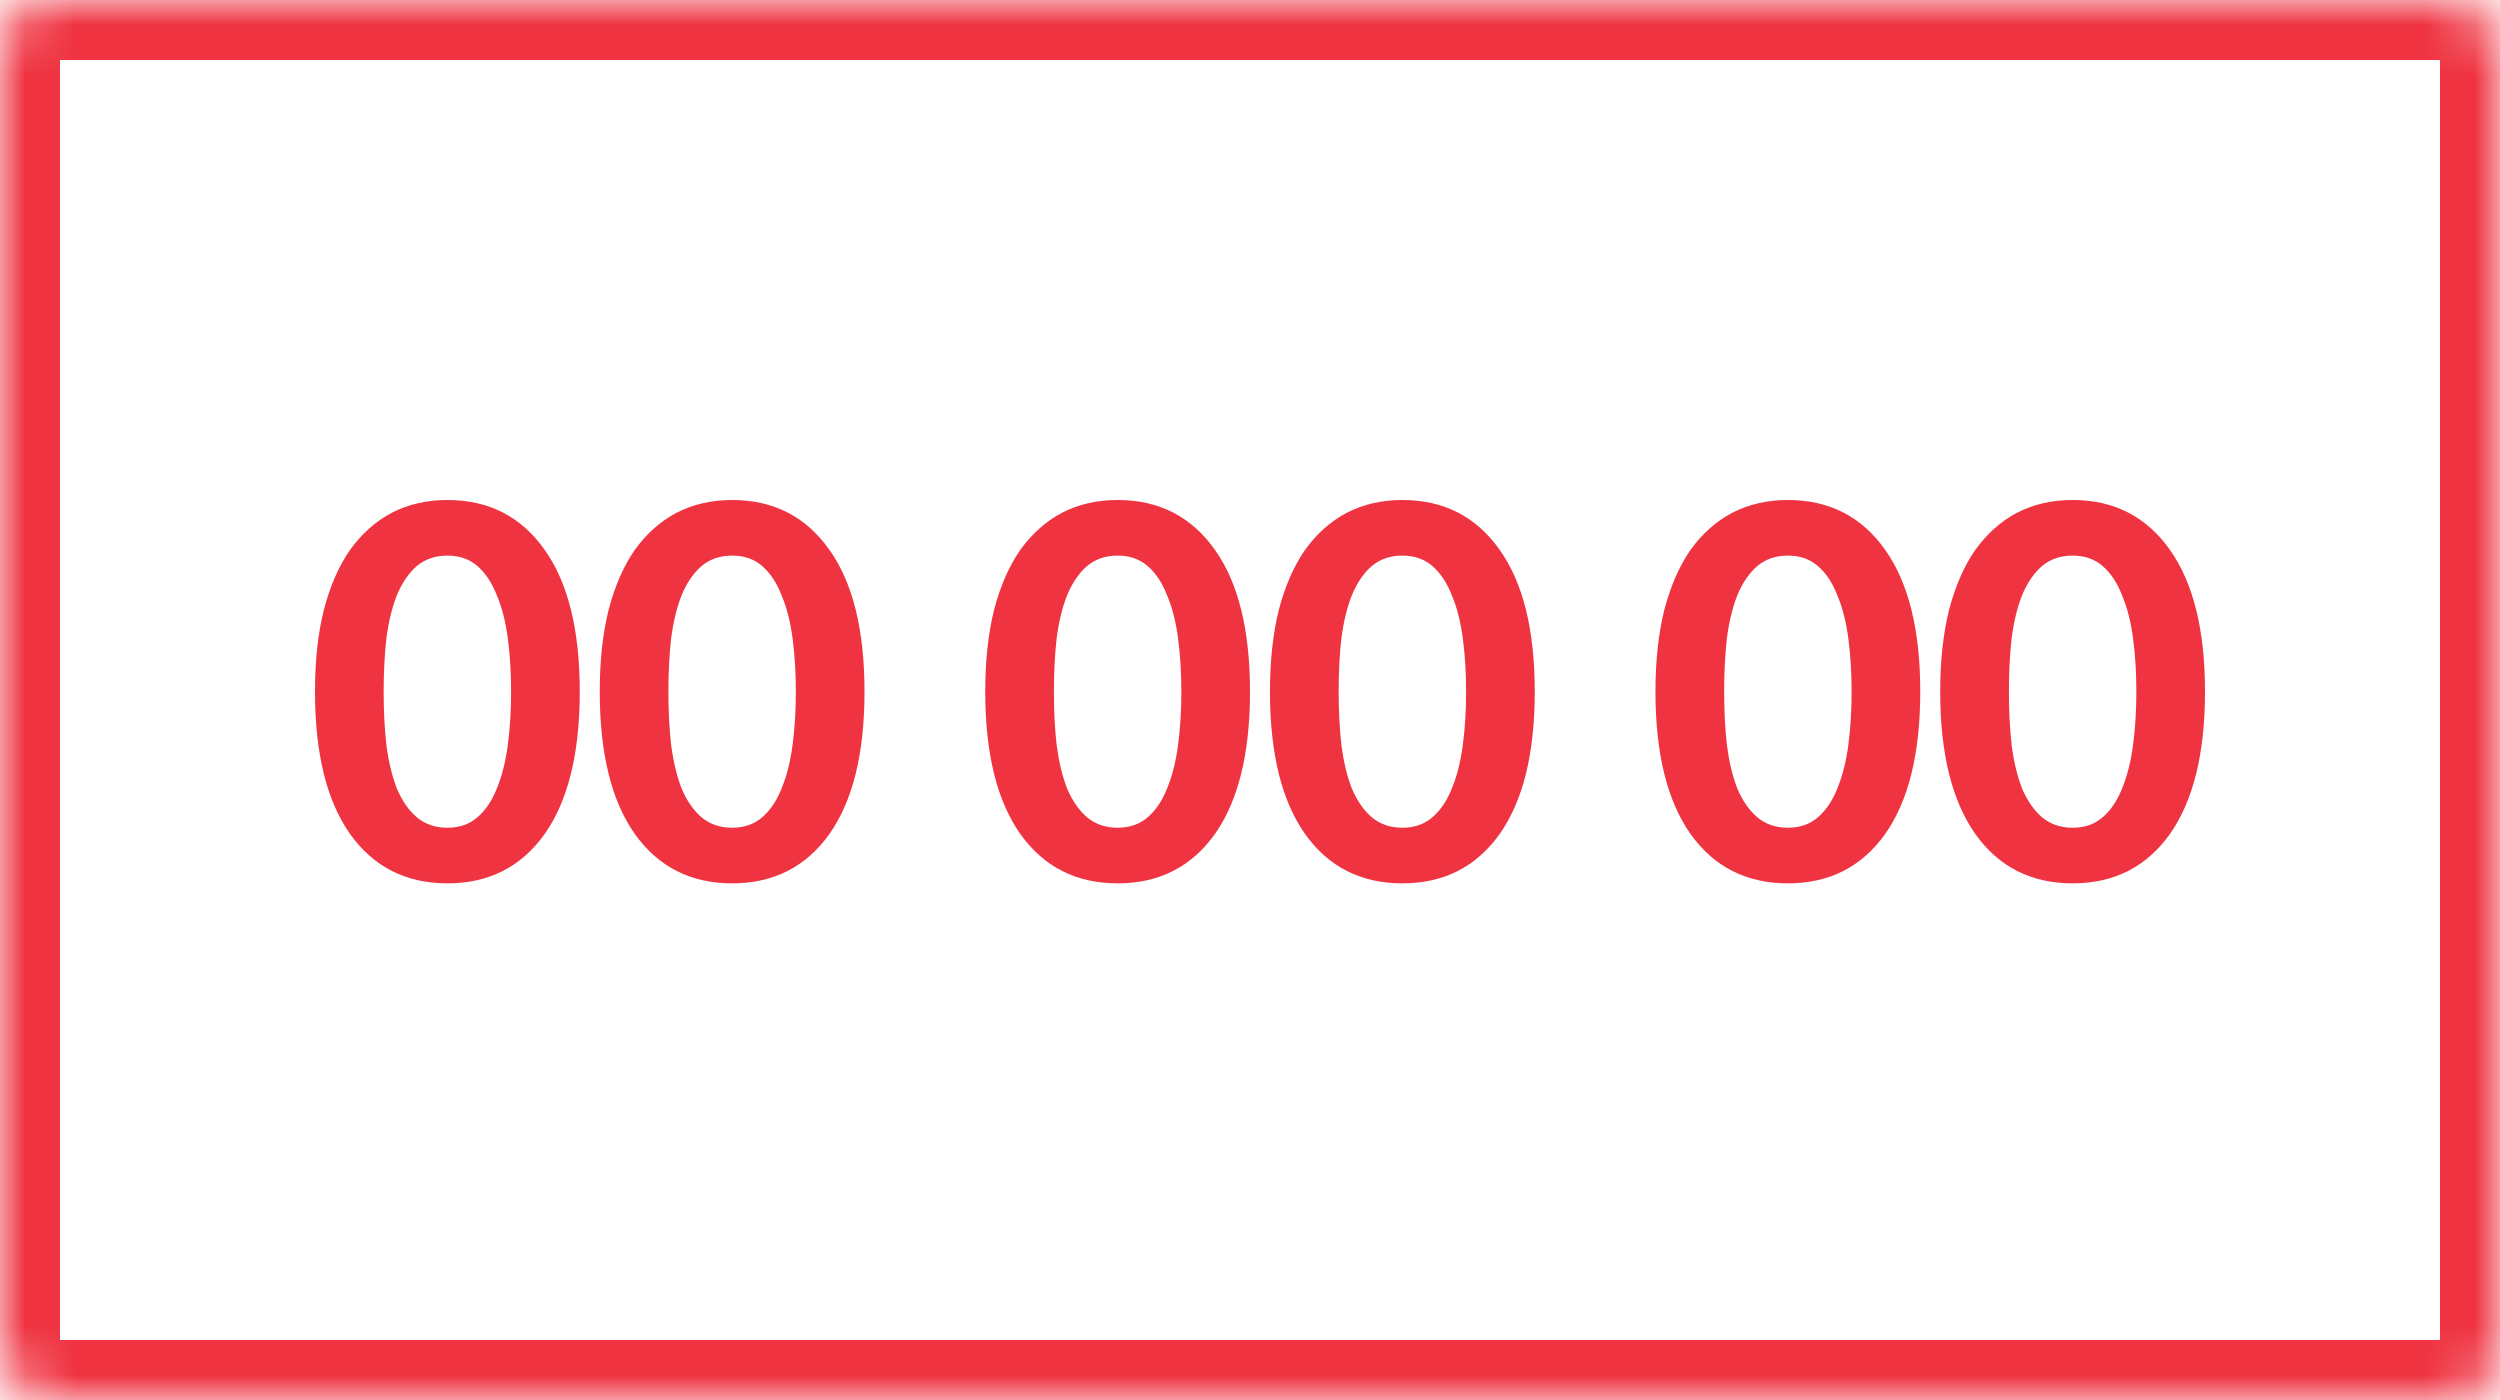
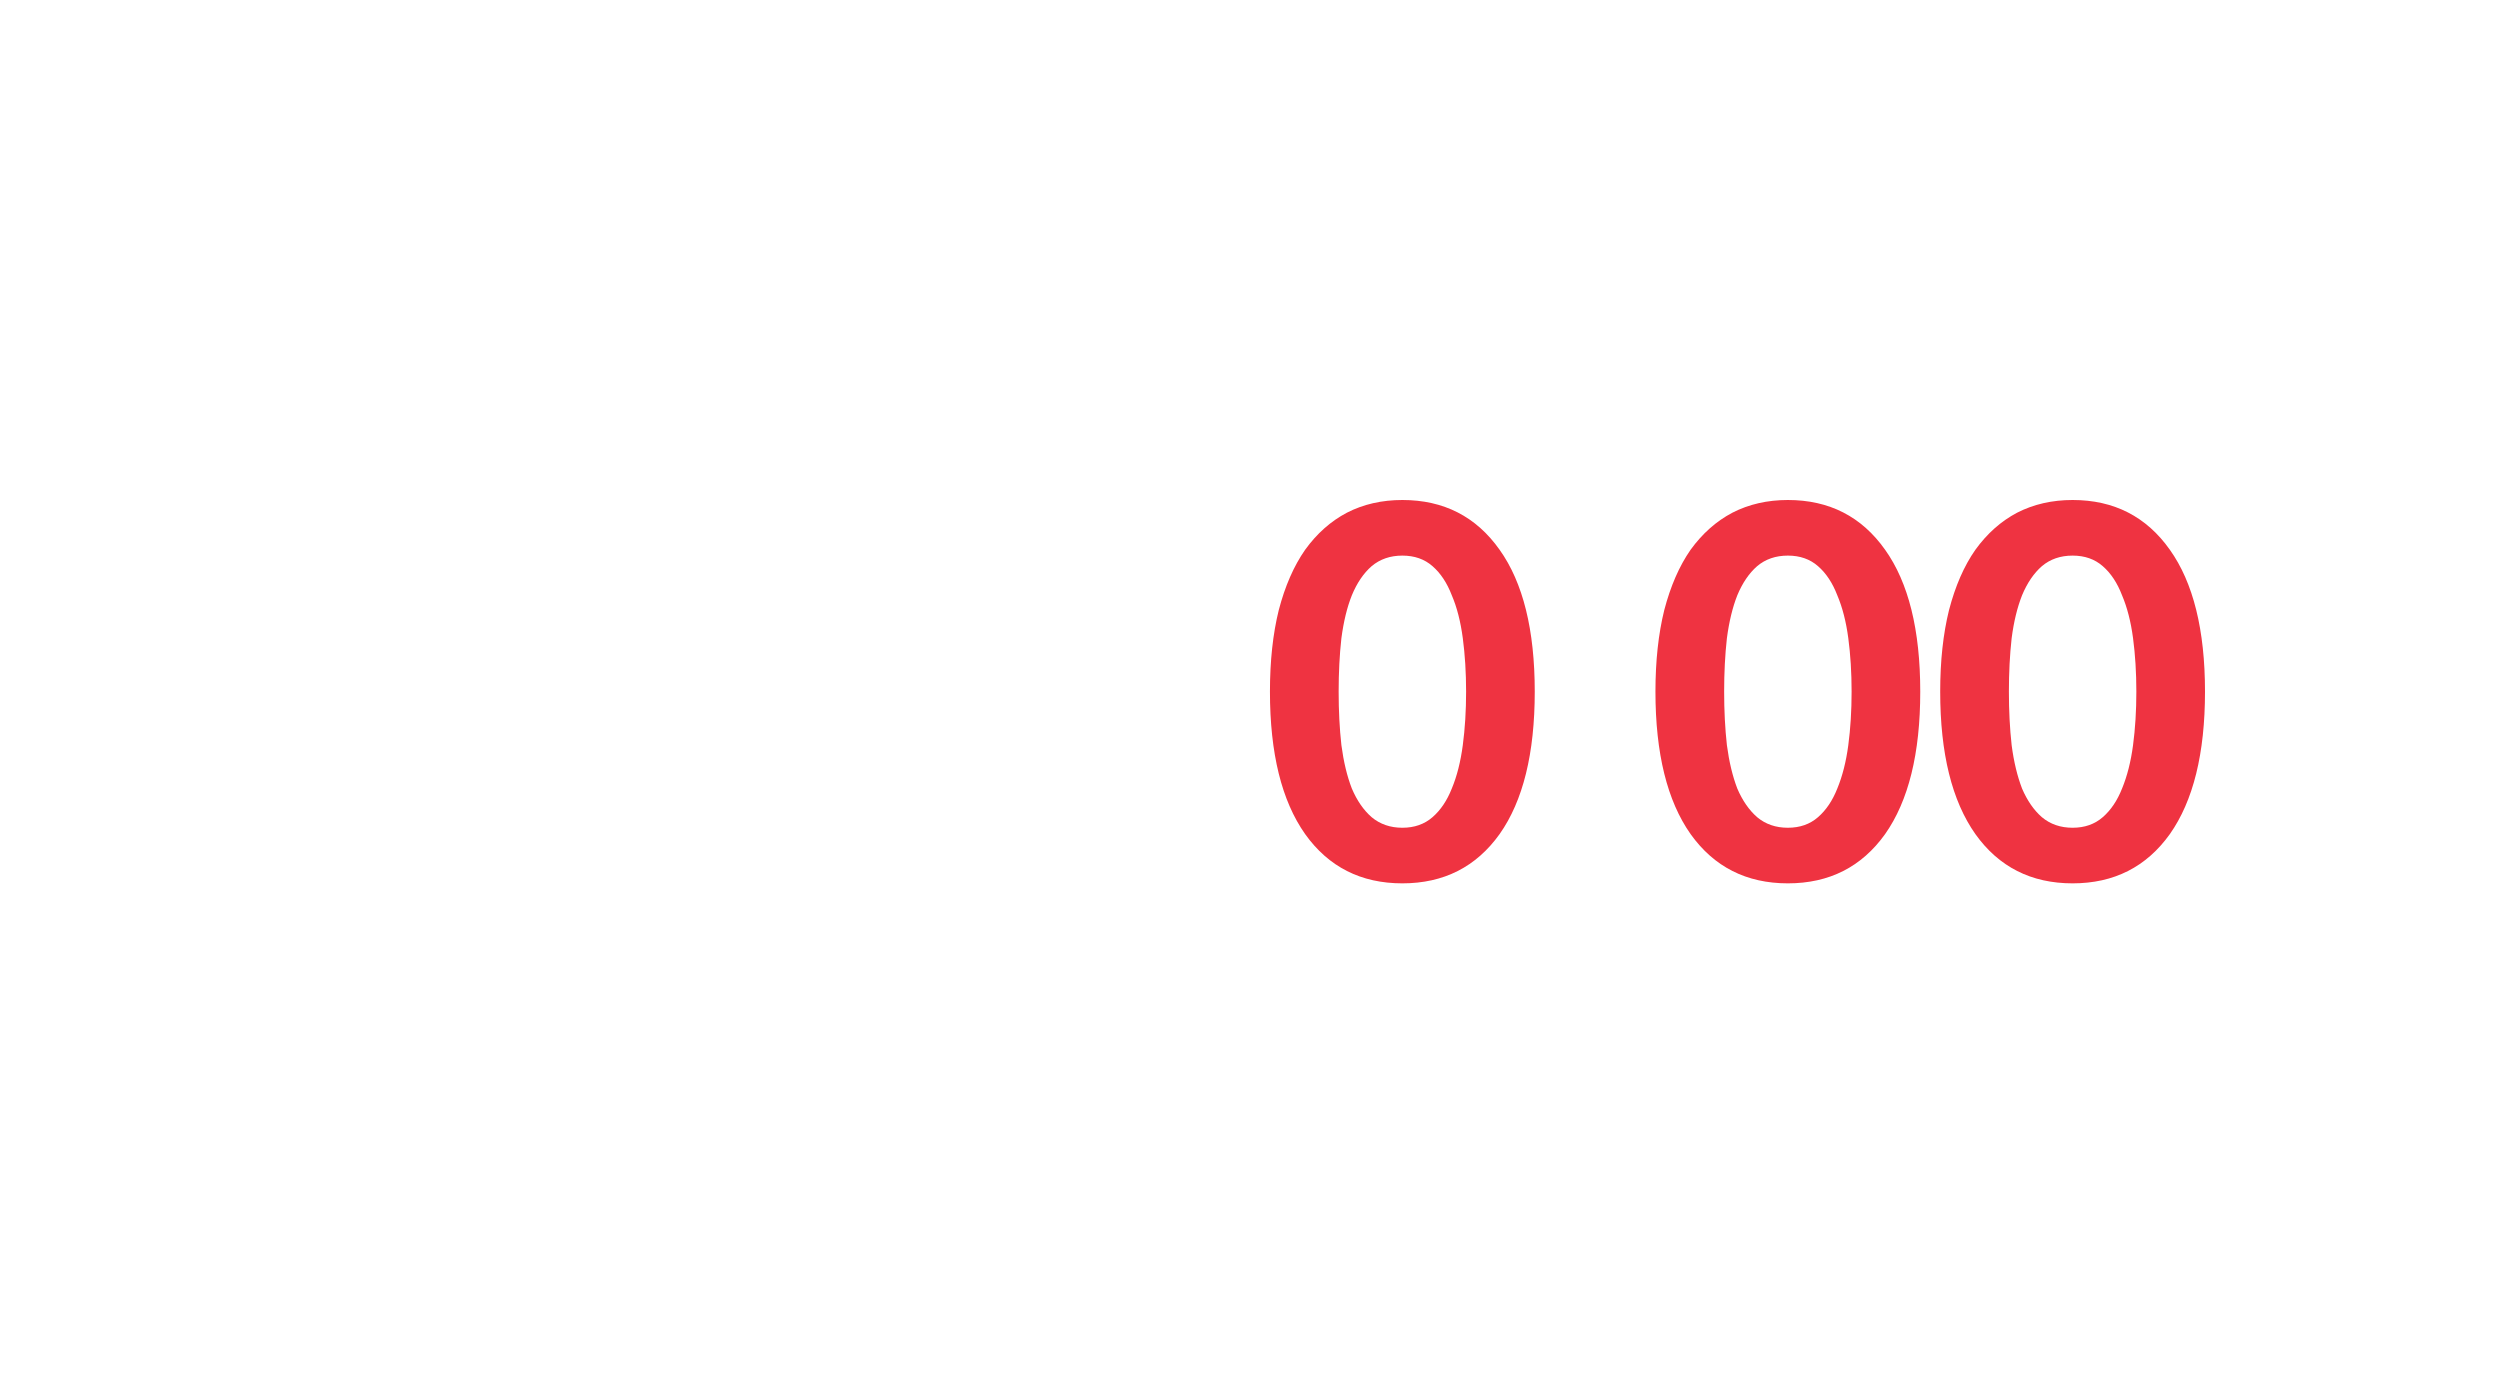
<svg xmlns="http://www.w3.org/2000/svg" width="50" height="28" viewBox="0 0 50 28" fill="none">
  <mask id="path-1-inside-1" fill="white">
    <rect width="50" height="28" rx="1" />
  </mask>
-   <rect width="50" height="28" rx="1" stroke="#EF3341" stroke-width="2.4" stroke-linecap="round" stroke-linejoin="round" mask="url(#path-1-inside-1)" />
-   <path d="M11.595 13.833C11.595 15.069 11.361 16.018 10.892 16.682C10.423 17.338 9.775 17.667 8.948 17.667C8.12 17.667 7.472 17.338 7.003 16.682C6.534 16.018 6.3 15.069 6.3 13.833C6.3 13.219 6.358 12.676 6.476 12.203C6.6 11.723 6.776 11.32 7.003 10.995C7.237 10.671 7.516 10.424 7.838 10.254C8.168 10.085 8.537 10 8.948 10C9.775 10 10.423 10.332 10.892 10.995C11.361 11.652 11.595 12.598 11.595 13.833ZM10.222 13.833C10.222 13.452 10.2 13.096 10.156 12.764C10.112 12.432 10.039 12.146 9.936 11.906C9.841 11.659 9.713 11.465 9.552 11.324C9.391 11.182 9.189 11.112 8.948 11.112C8.706 11.112 8.501 11.182 8.332 11.324C8.171 11.465 8.039 11.659 7.937 11.906C7.842 12.146 7.772 12.432 7.728 12.764C7.691 13.096 7.673 13.452 7.673 13.833C7.673 14.215 7.691 14.571 7.728 14.903C7.772 15.235 7.842 15.524 7.937 15.771C8.039 16.011 8.171 16.202 8.332 16.343C8.501 16.484 8.706 16.555 8.948 16.555C9.189 16.555 9.391 16.484 9.552 16.343C9.713 16.202 9.841 16.011 9.936 15.771C10.039 15.524 10.112 15.235 10.156 14.903C10.2 14.571 10.222 14.215 10.222 13.833Z" fill="#EF3341" />
-   <path d="M17.29 13.833C17.29 15.069 17.056 16.018 16.587 16.682C16.118 17.338 15.47 17.667 14.643 17.667C13.815 17.667 13.167 17.338 12.698 16.682C12.229 16.018 11.995 15.069 11.995 13.833C11.995 13.219 12.053 12.676 12.171 12.203C12.295 11.723 12.471 11.32 12.698 10.995C12.932 10.671 13.211 10.424 13.533 10.254C13.862 10.085 14.232 10 14.643 10C15.47 10 16.118 10.332 16.587 10.995C17.056 11.652 17.29 12.598 17.29 13.833ZM15.917 13.833C15.917 13.452 15.895 13.096 15.851 12.764C15.807 12.432 15.734 12.146 15.631 11.906C15.536 11.659 15.408 11.465 15.247 11.324C15.086 11.182 14.884 11.112 14.643 11.112C14.401 11.112 14.196 11.182 14.027 11.324C13.866 11.465 13.734 11.659 13.632 11.906C13.537 12.146 13.467 12.432 13.423 12.764C13.386 13.096 13.368 13.452 13.368 13.833C13.368 14.215 13.386 14.571 13.423 14.903C13.467 15.235 13.537 15.524 13.632 15.771C13.734 16.011 13.866 16.202 14.027 16.343C14.196 16.484 14.401 16.555 14.643 16.555C14.884 16.555 15.086 16.484 15.247 16.343C15.408 16.202 15.536 16.011 15.631 15.771C15.734 15.524 15.807 15.235 15.851 14.903C15.895 14.571 15.917 14.215 15.917 13.833Z" fill="#EF3341" />
-   <path d="M25 13.833C25 15.069 24.766 16.018 24.297 16.682C23.828 17.338 23.18 17.667 22.352 17.667C21.525 17.667 20.877 17.338 20.408 16.682C19.939 16.018 19.705 15.069 19.705 13.833C19.705 13.219 19.763 12.676 19.88 12.203C20.005 11.723 20.181 11.32 20.408 10.995C20.642 10.671 20.92 10.424 21.243 10.254C21.572 10.085 21.942 10 22.352 10C23.18 10 23.828 10.332 24.297 10.995C24.766 11.652 25 12.598 25 13.833ZM23.627 13.833C23.627 13.452 23.605 13.096 23.561 12.764C23.517 12.432 23.444 12.146 23.341 11.906C23.246 11.659 23.118 11.465 22.957 11.324C22.796 11.182 22.594 11.112 22.352 11.112C22.111 11.112 21.905 11.182 21.737 11.324C21.576 11.465 21.444 11.659 21.342 11.906C21.246 12.146 21.177 12.432 21.133 12.764C21.096 13.096 21.078 13.452 21.078 13.833C21.078 14.215 21.096 14.571 21.133 14.903C21.177 15.235 21.246 15.524 21.342 15.771C21.444 16.011 21.576 16.202 21.737 16.343C21.905 16.484 22.111 16.555 22.352 16.555C22.594 16.555 22.796 16.484 22.957 16.343C23.118 16.202 23.246 16.011 23.341 15.771C23.444 15.524 23.517 15.235 23.561 14.903C23.605 14.571 23.627 14.215 23.627 13.833Z" fill="#EF3341" />
  <path d="M30.695 13.833C30.695 15.069 30.461 16.018 29.992 16.682C29.523 17.338 28.875 17.667 28.047 17.667C27.22 17.667 26.571 17.338 26.103 16.682C25.634 16.018 25.399 15.069 25.399 13.833C25.399 13.219 25.458 12.676 25.575 12.203C25.7 11.723 25.876 11.32 26.103 10.995C26.337 10.671 26.615 10.424 26.938 10.254C27.267 10.085 27.637 10 28.047 10C28.875 10 29.523 10.332 29.992 10.995C30.461 11.652 30.695 12.598 30.695 13.833ZM29.322 13.833C29.322 13.452 29.3 13.096 29.256 12.764C29.212 12.432 29.139 12.146 29.036 11.906C28.941 11.659 28.813 11.465 28.651 11.324C28.49 11.182 28.289 11.112 28.047 11.112C27.806 11.112 27.601 11.182 27.432 11.324C27.271 11.465 27.139 11.659 27.037 11.906C26.941 12.146 26.872 12.432 26.828 12.764C26.791 13.096 26.773 13.452 26.773 13.833C26.773 14.215 26.791 14.571 26.828 14.903C26.872 15.235 26.941 15.524 27.037 15.771C27.139 16.011 27.271 16.202 27.432 16.343C27.601 16.484 27.806 16.555 28.047 16.555C28.289 16.555 28.49 16.484 28.651 16.343C28.813 16.202 28.941 16.011 29.036 15.771C29.139 15.524 29.212 15.235 29.256 14.903C29.3 14.571 29.322 14.215 29.322 13.833Z" fill="#EF3341" />
  <path d="M38.405 13.833C38.405 15.069 38.17 16.018 37.702 16.682C37.233 17.338 36.585 17.667 35.757 17.667C34.929 17.667 34.281 17.338 33.812 16.682C33.344 16.018 33.109 15.069 33.109 13.833C33.109 13.219 33.168 12.676 33.285 12.203C33.41 11.723 33.586 11.32 33.812 10.995C34.047 10.671 34.325 10.424 34.648 10.254C34.977 10.085 35.347 10 35.757 10C36.585 10 37.233 10.332 37.702 10.995C38.17 11.652 38.405 12.598 38.405 13.833ZM37.032 13.833C37.032 13.452 37.01 13.096 36.966 12.764C36.922 12.432 36.848 12.146 36.746 11.906C36.651 11.659 36.523 11.465 36.361 11.324C36.2 11.182 35.999 11.112 35.757 11.112C35.515 11.112 35.31 11.182 35.142 11.324C34.981 11.465 34.849 11.659 34.746 11.906C34.651 12.146 34.582 12.432 34.538 12.764C34.501 13.096 34.483 13.452 34.483 13.833C34.483 14.215 34.501 14.571 34.538 14.903C34.582 15.235 34.651 15.524 34.746 15.771C34.849 16.011 34.981 16.202 35.142 16.343C35.31 16.484 35.515 16.555 35.757 16.555C35.999 16.555 36.2 16.484 36.361 16.343C36.523 16.202 36.651 16.011 36.746 15.771C36.848 15.524 36.922 15.235 36.966 14.903C37.01 14.571 37.032 14.215 37.032 13.833Z" fill="#EF3341" />
  <path d="M44.1 13.833C44.1 15.069 43.865 16.018 43.397 16.682C42.928 17.338 42.28 17.667 41.452 17.667C40.624 17.667 39.976 17.338 39.508 16.682C39.039 16.018 38.804 15.069 38.804 13.833C38.804 13.219 38.863 12.676 38.98 12.203C39.105 11.723 39.28 11.32 39.508 10.995C39.742 10.671 40.02 10.424 40.342 10.254C40.672 10.085 41.042 10 41.452 10C42.28 10 42.928 10.332 43.397 10.995C43.865 11.652 44.1 12.598 44.1 13.833ZM42.727 13.833C42.727 13.452 42.705 13.096 42.661 12.764C42.617 12.432 42.543 12.146 42.441 11.906C42.346 11.659 42.218 11.465 42.056 11.324C41.895 11.182 41.694 11.112 41.452 11.112C41.21 11.112 41.005 11.182 40.837 11.324C40.676 11.465 40.544 11.659 40.441 11.906C40.346 12.146 40.276 12.432 40.233 12.764C40.196 13.096 40.178 13.452 40.178 13.833C40.178 14.215 40.196 14.571 40.233 14.903C40.276 15.235 40.346 15.524 40.441 15.771C40.544 16.011 40.676 16.202 40.837 16.343C41.005 16.484 41.21 16.555 41.452 16.555C41.694 16.555 41.895 16.484 42.056 16.343C42.218 16.202 42.346 16.011 42.441 15.771C42.543 15.524 42.617 15.235 42.661 14.903C42.705 14.571 42.727 14.215 42.727 13.833Z" fill="#EF3341" />
</svg>